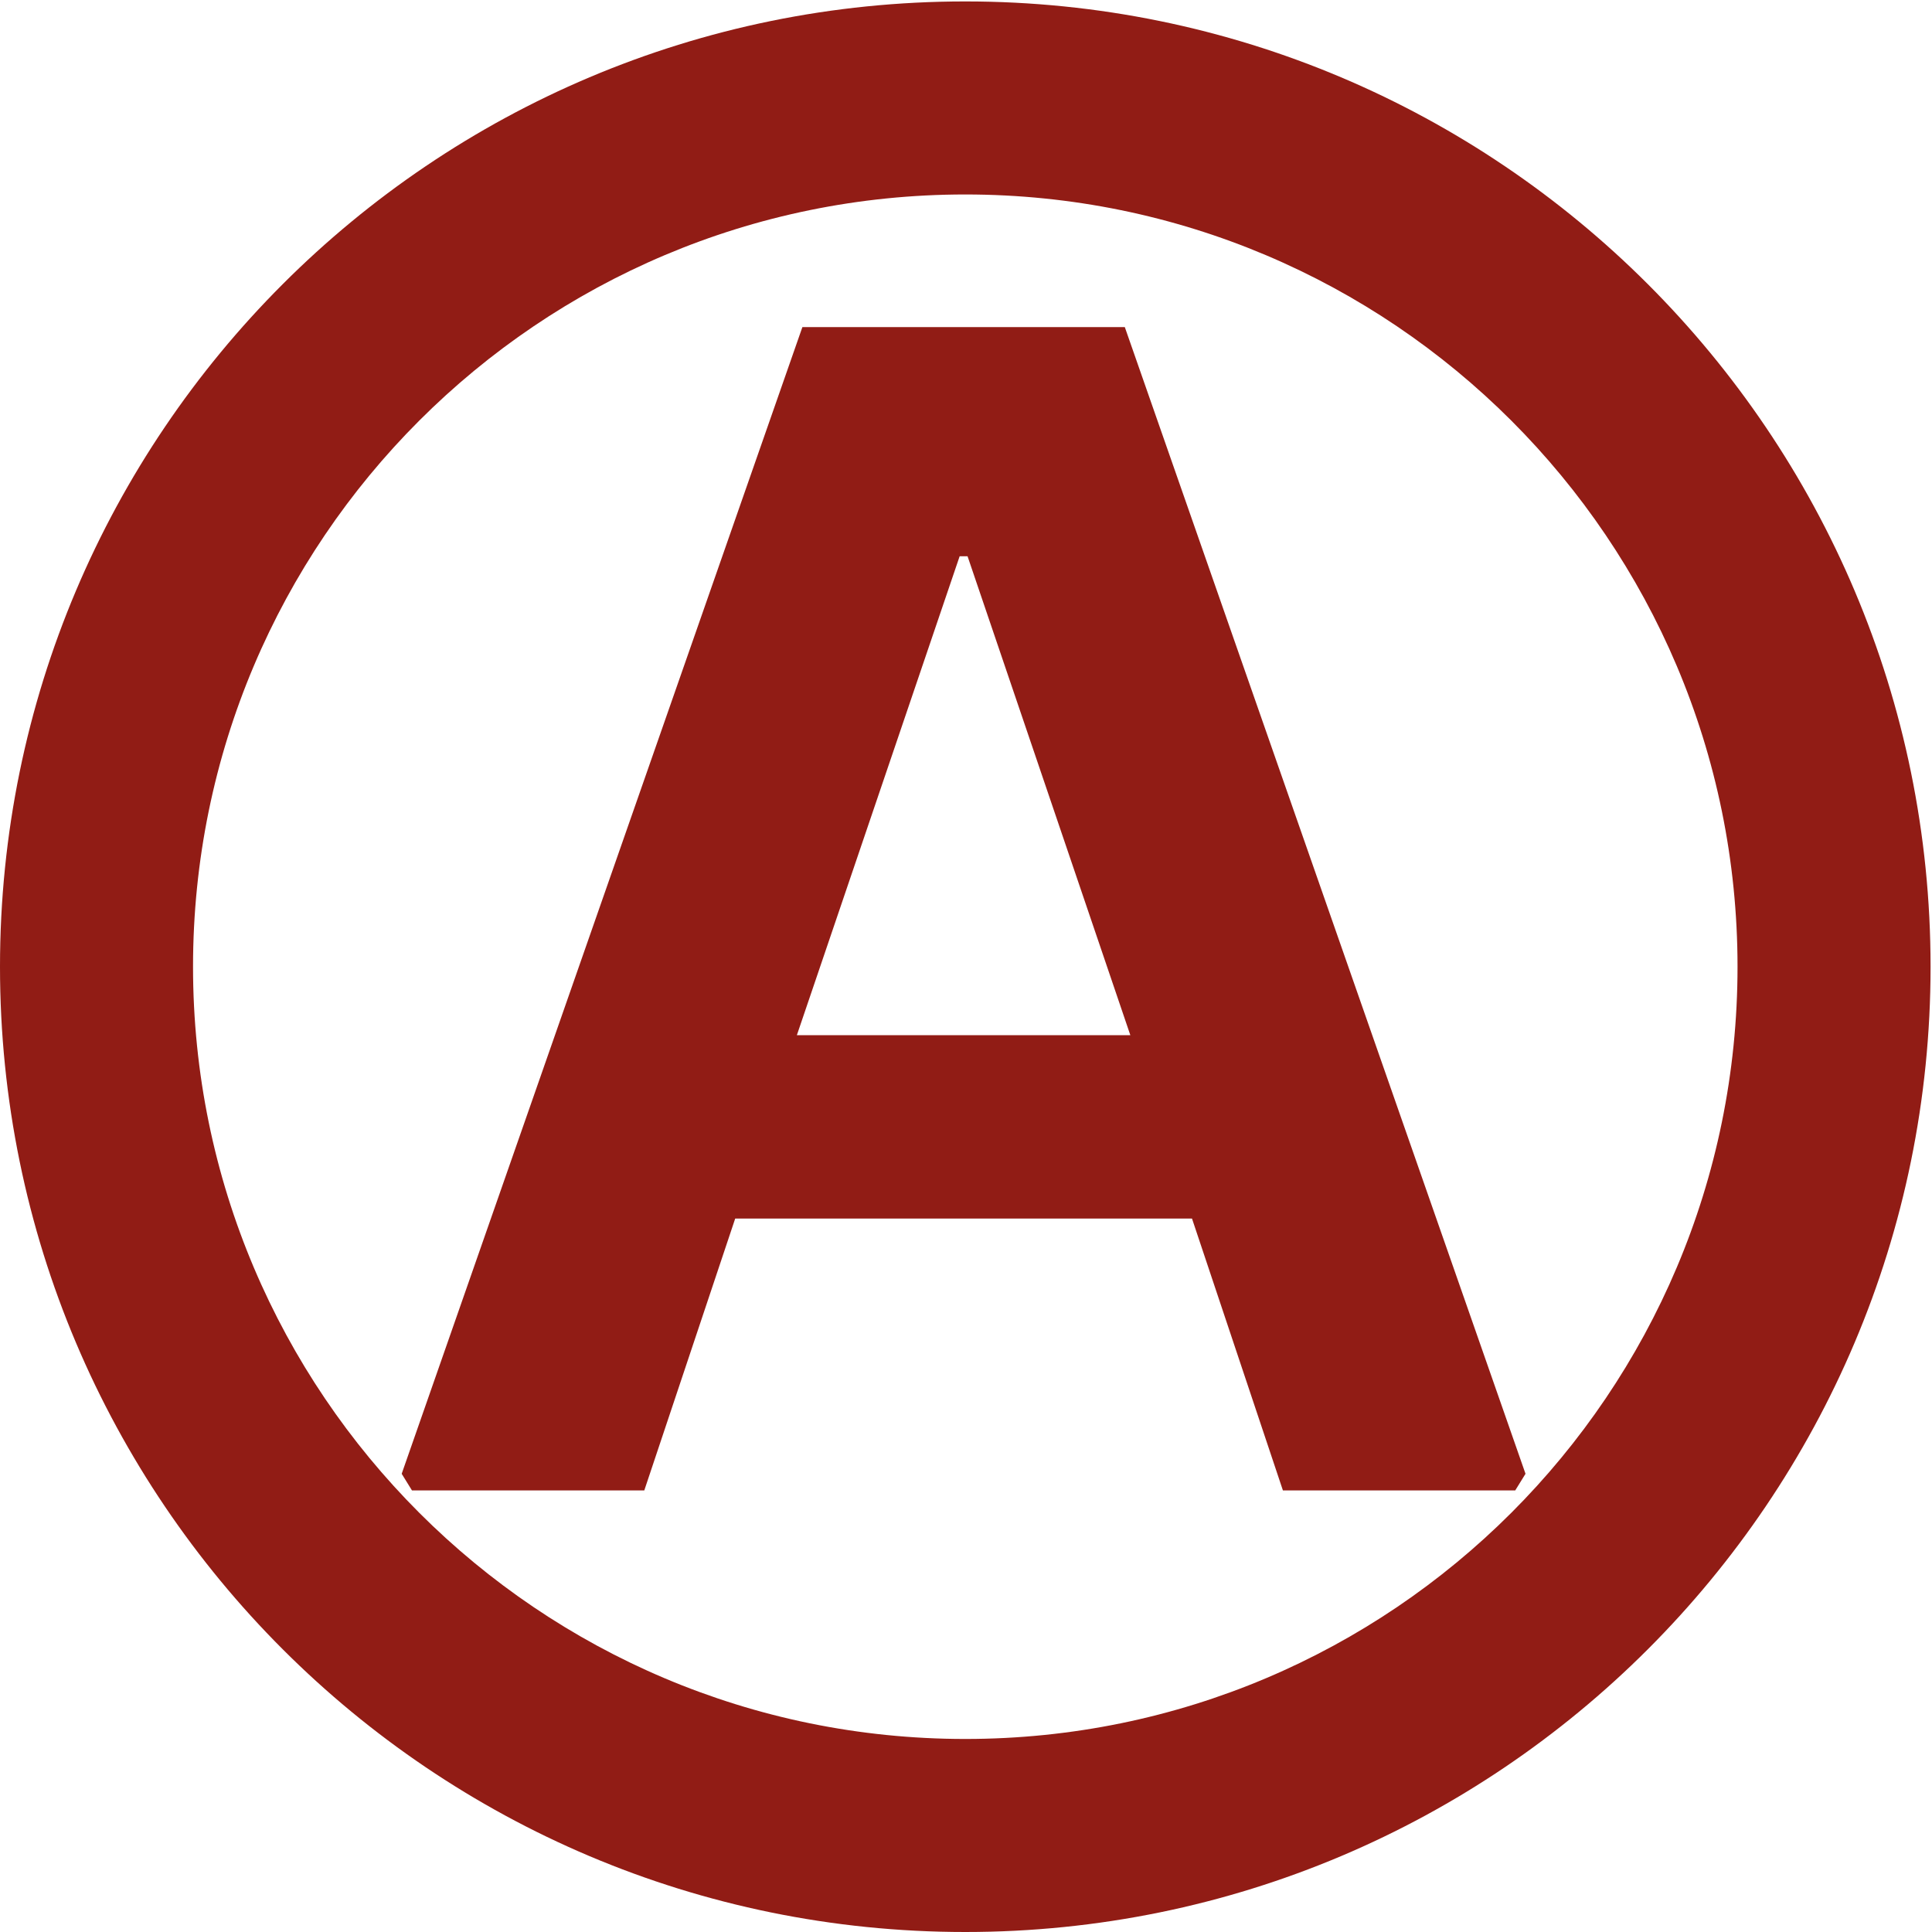
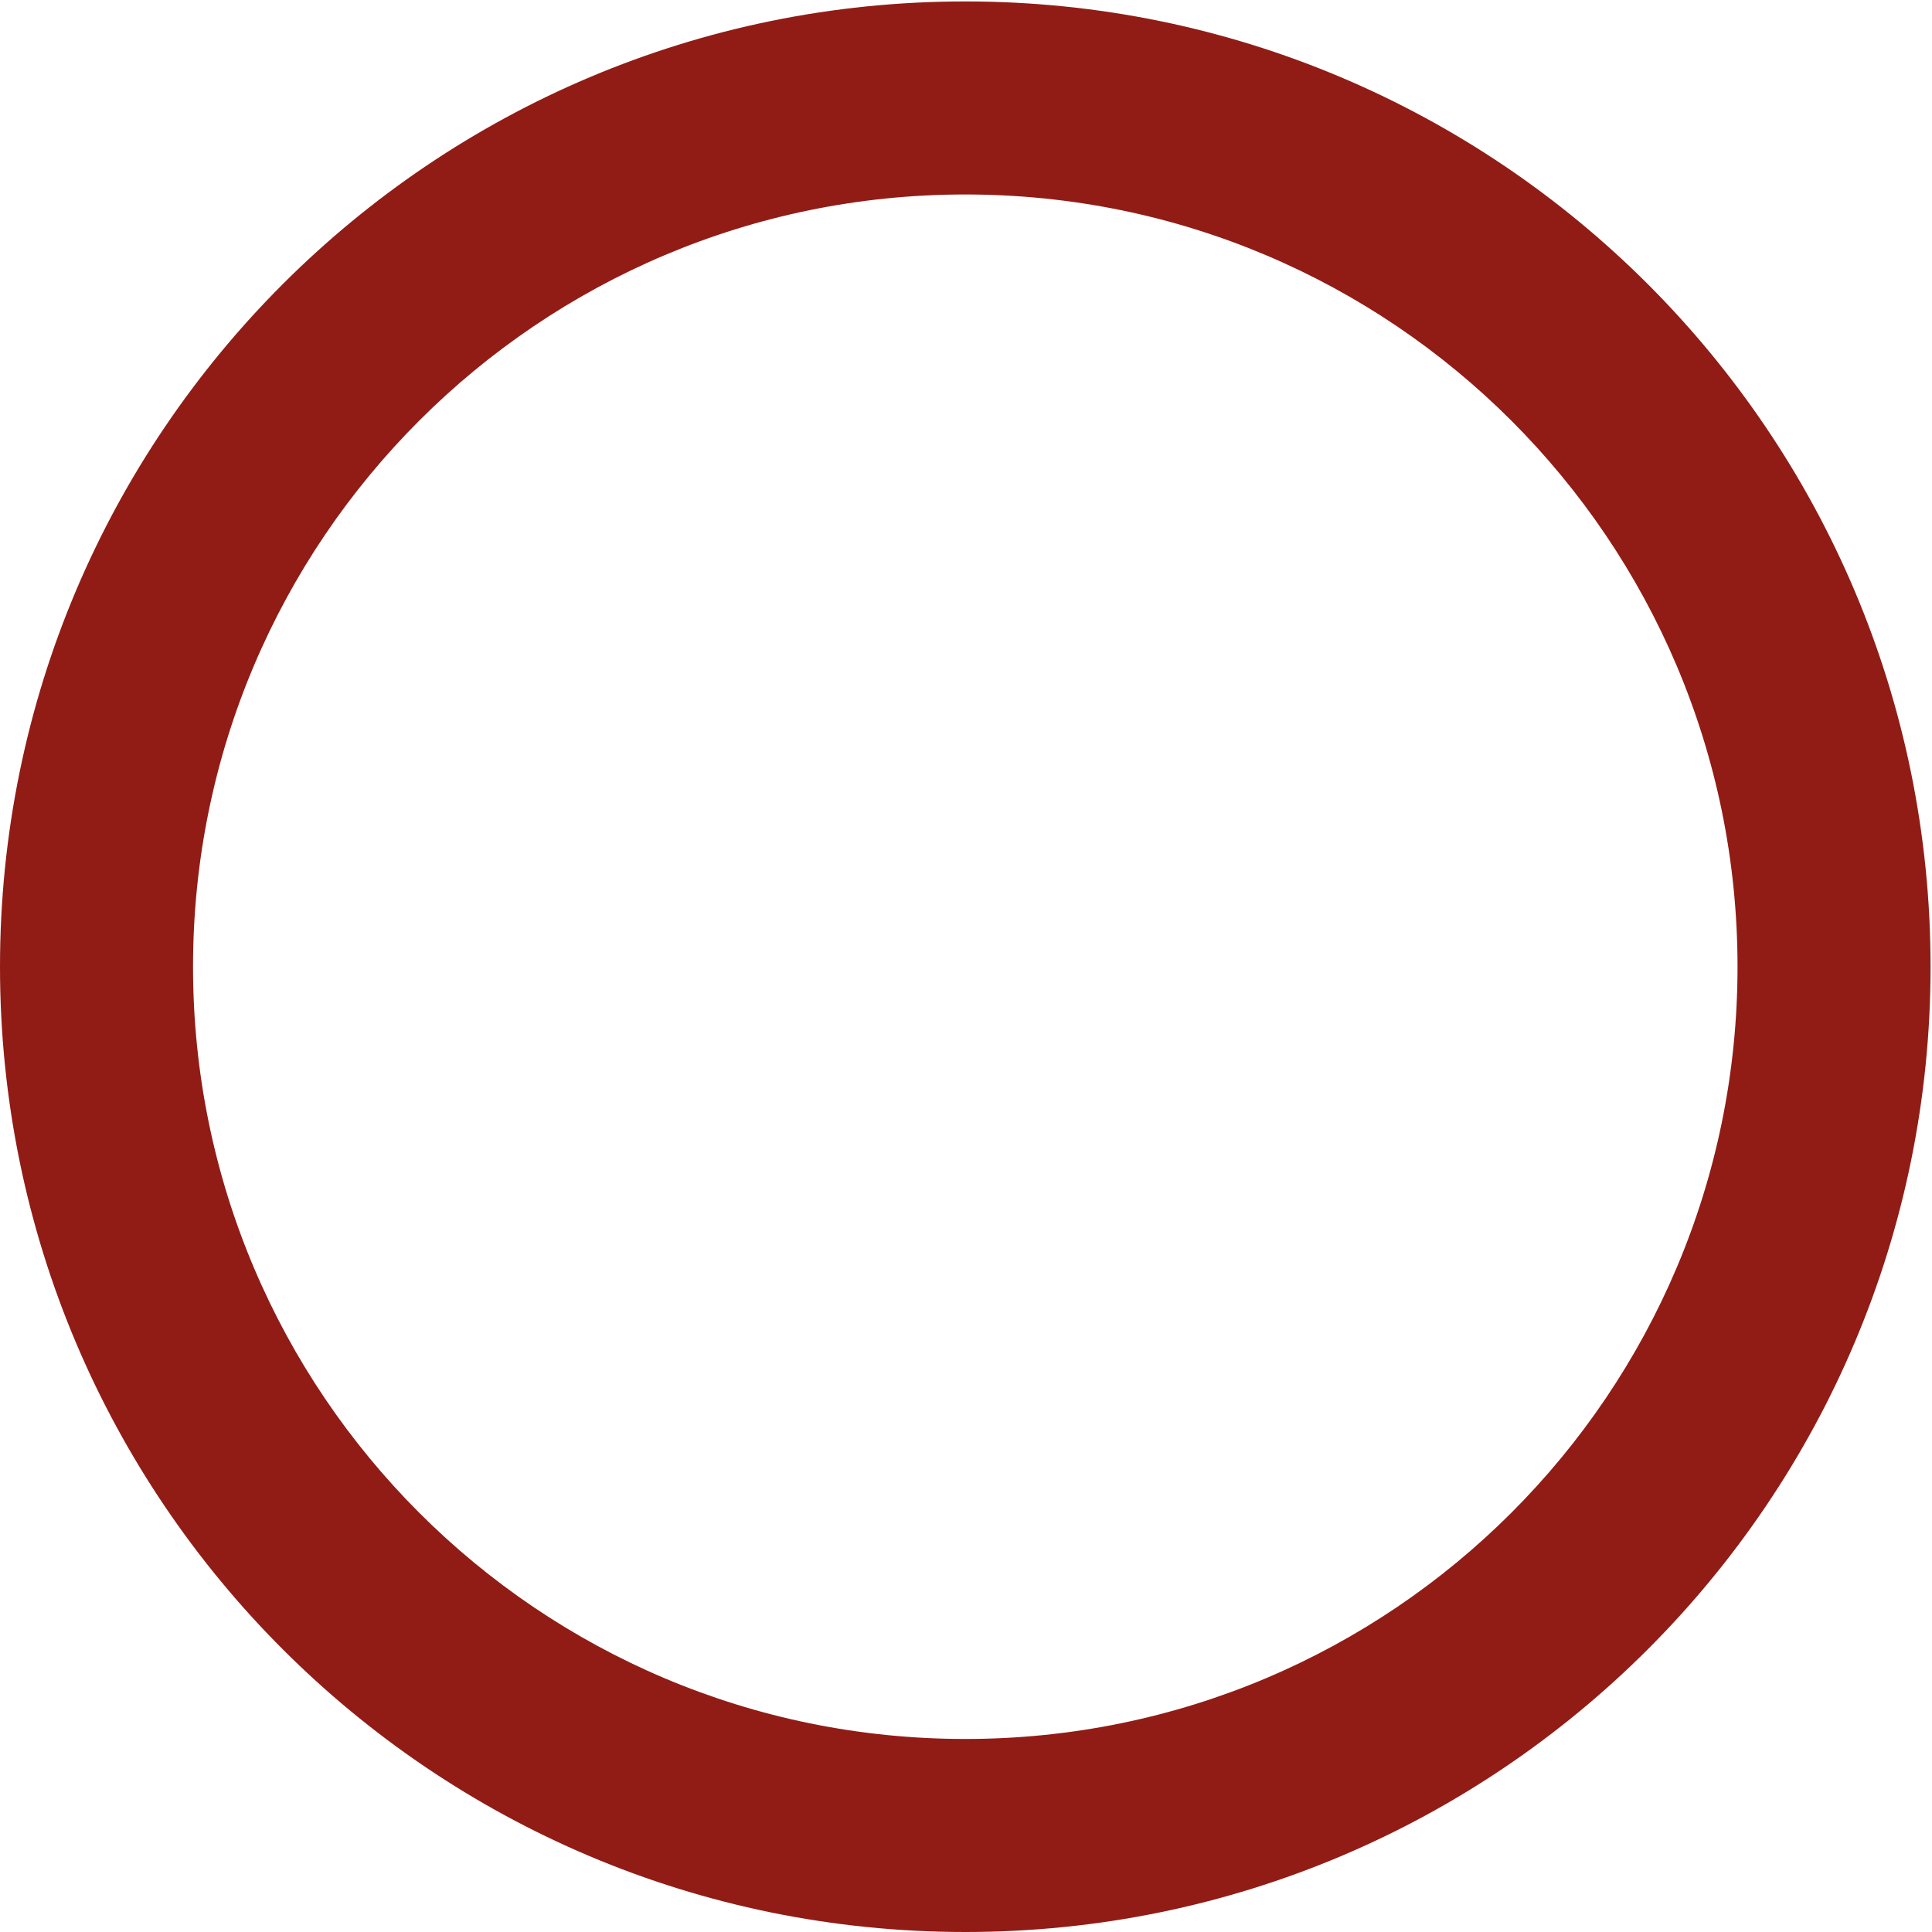
<svg xmlns="http://www.w3.org/2000/svg" width="35" height="35" viewBox="0 0 35 35" fill="none">
-   <path d="M20.377 5.926L27.636 26.699L27.45 27H23.241L21.594 22.075H13.319L11.672 27H7.463L7.277 26.699L14.536 5.926H20.377ZM17.528 10.077H17.385L14.436 18.753H20.477L17.528 10.077Z" fill="#911C15" />
  <path fill-rule="evenodd" clip-rule="evenodd" d="M17.487 0.026C27.145 0.026 34.974 7.855 34.974 17.513C34.974 27.171 27.145 35 17.487 35C7.829 35 0 27.171 0 17.513C0 7.855 7.829 0.026 17.487 0.026ZM17.487 3.523C25.214 3.523 31.477 9.786 31.477 17.513C31.477 25.239 25.214 31.503 17.487 31.503C9.761 31.503 3.497 25.239 3.497 17.513C3.497 9.786 9.761 3.523 17.487 3.523Z" fill="#911C15" />
</svg>